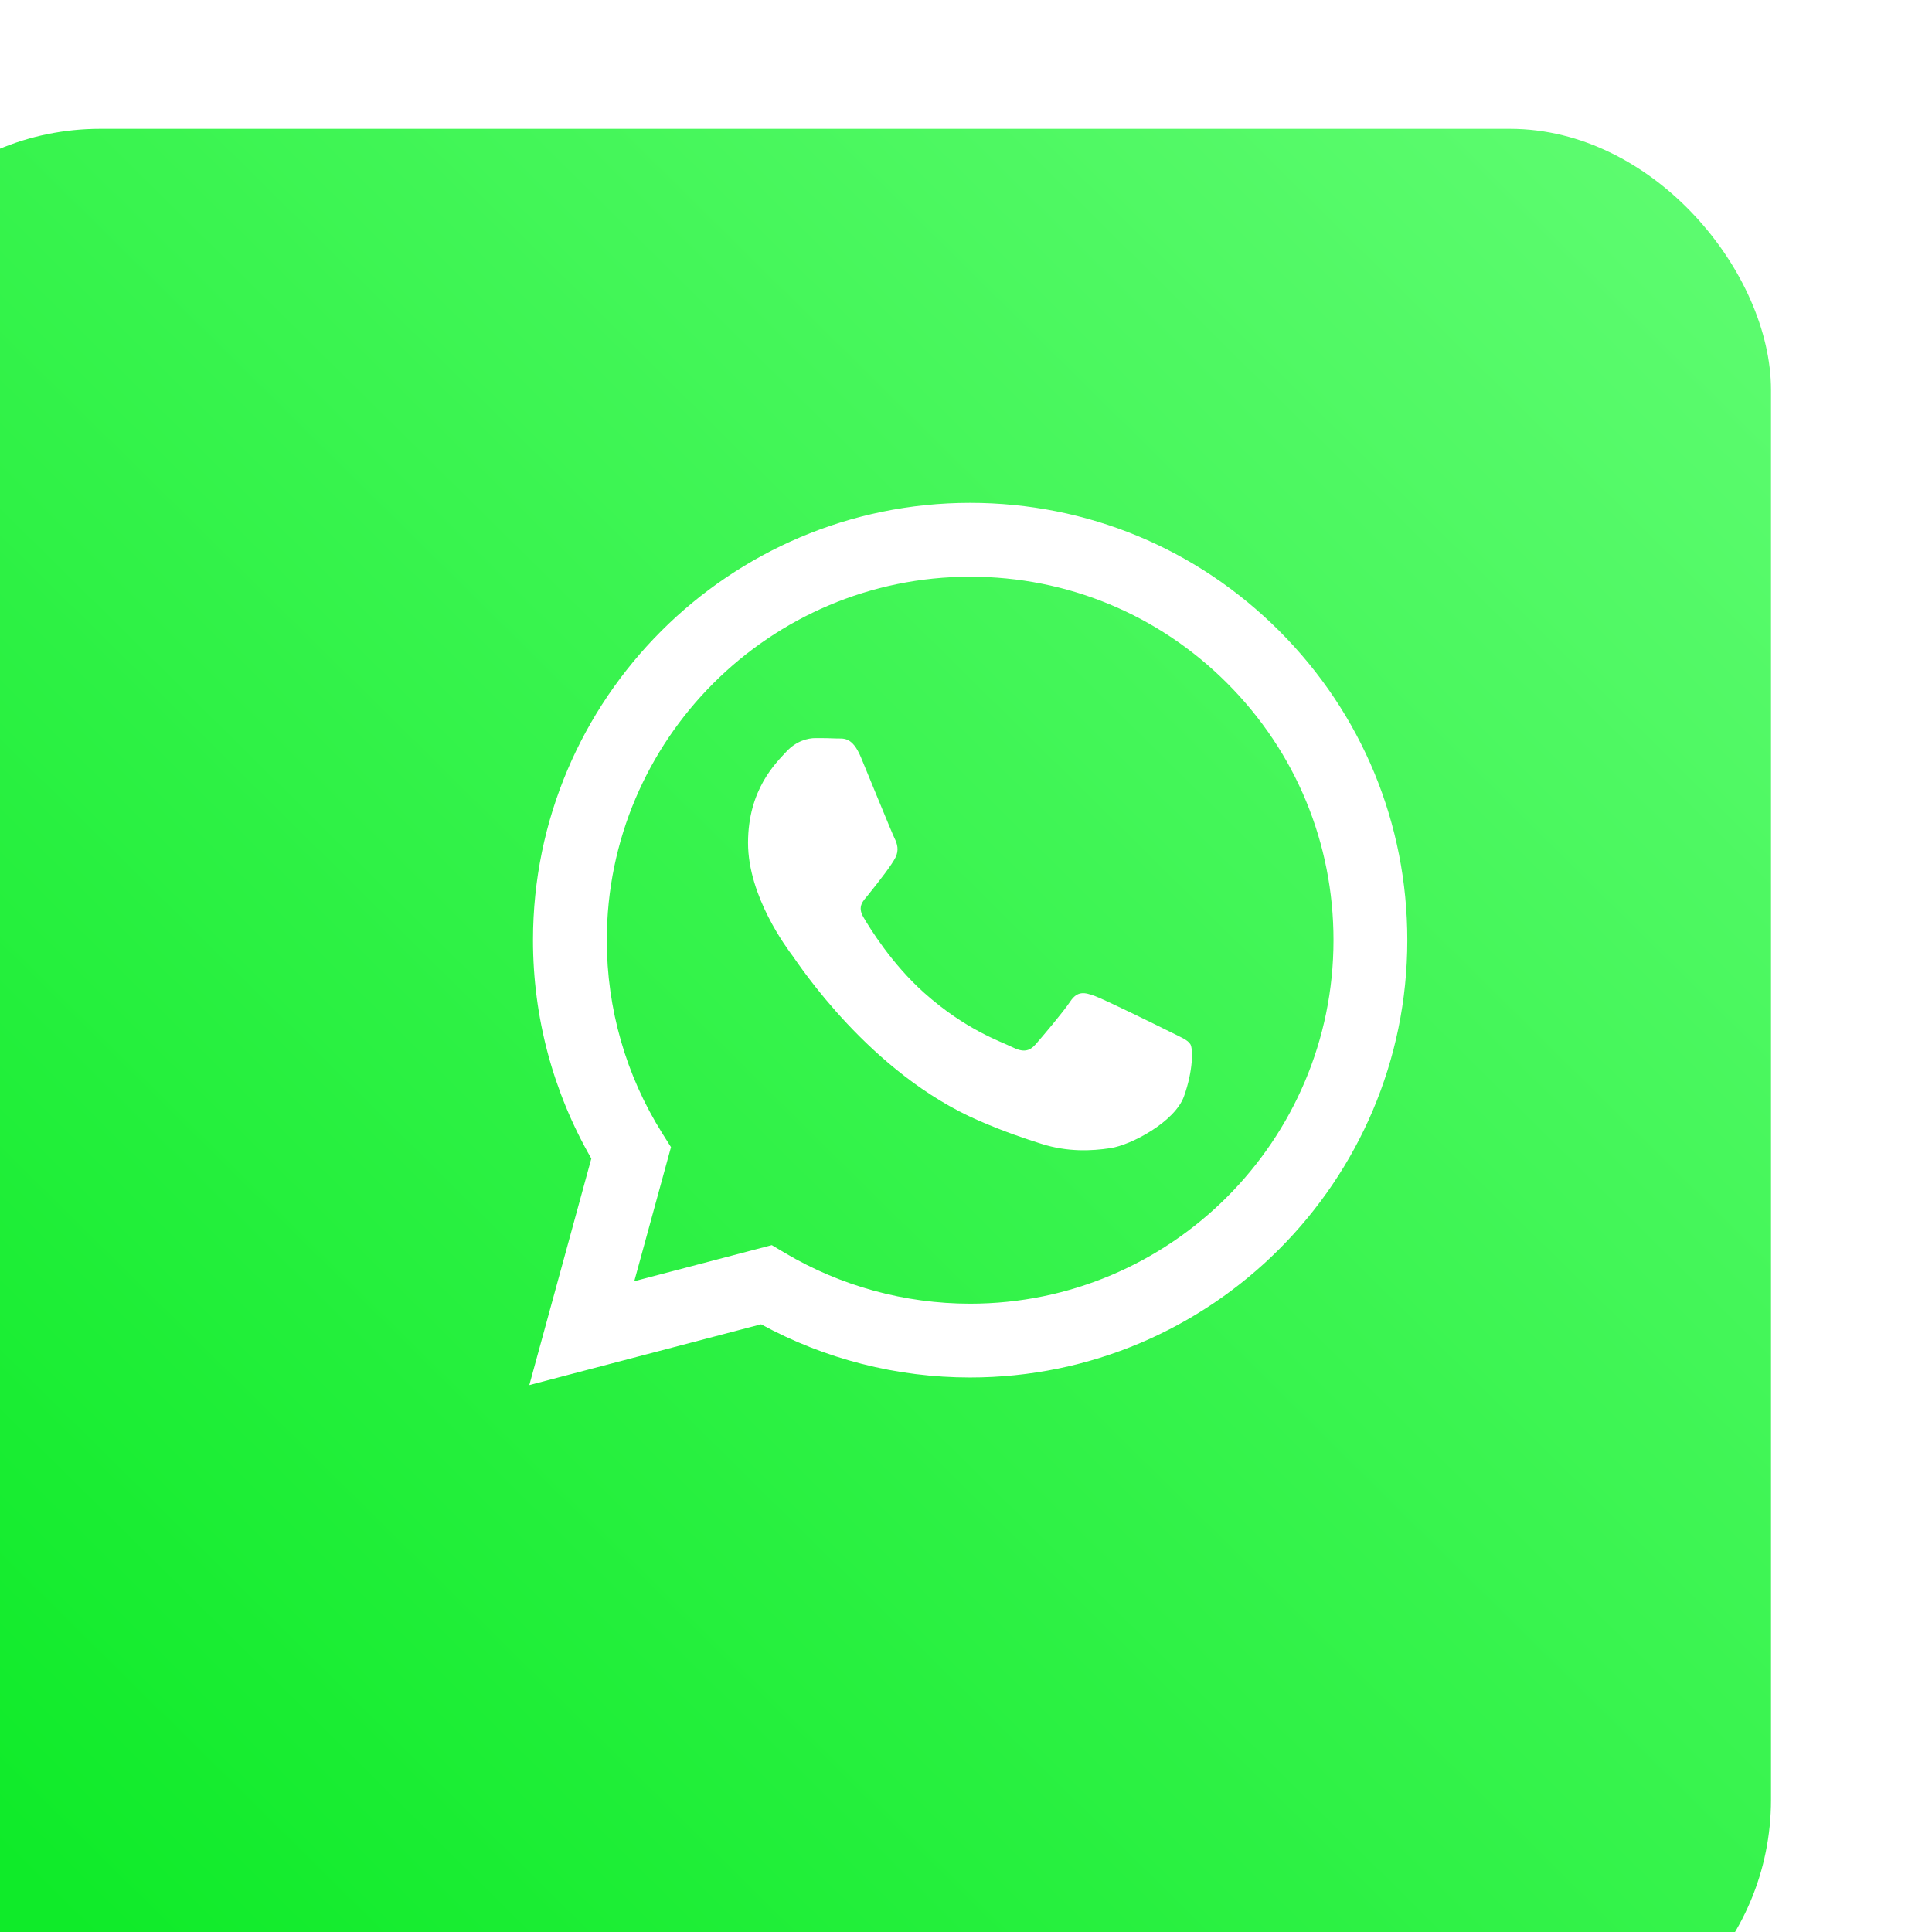
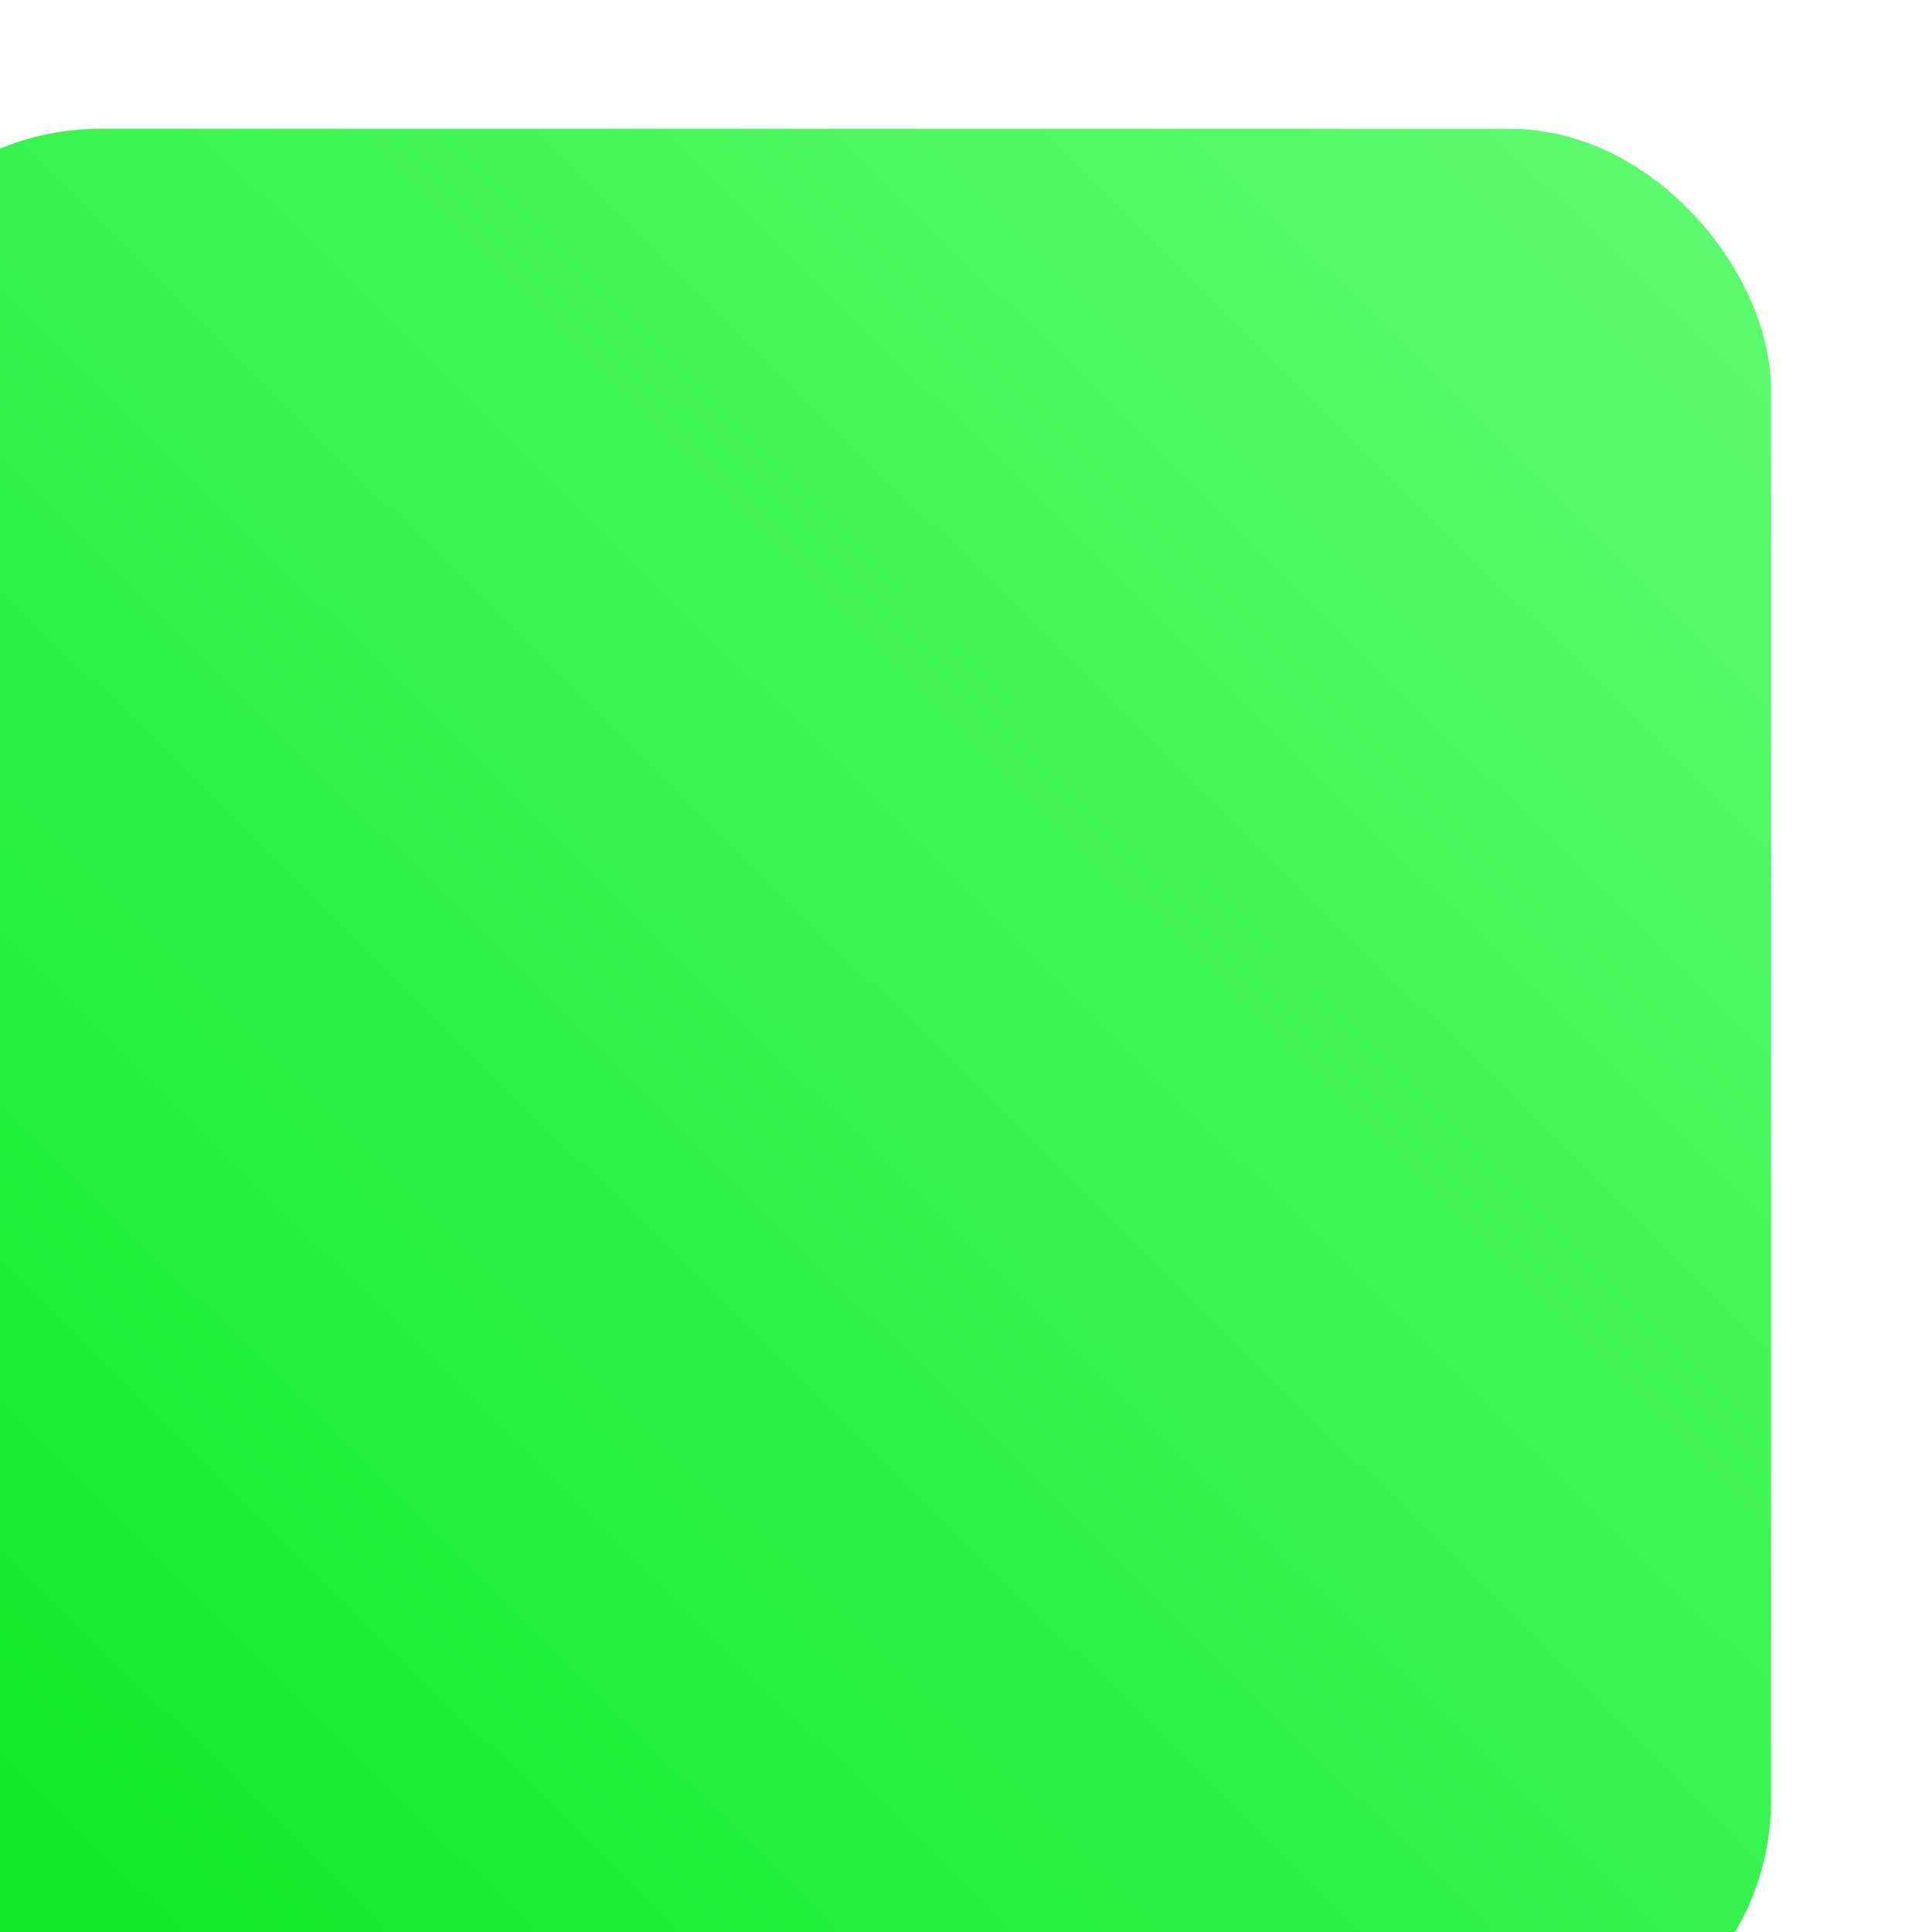
<svg xmlns="http://www.w3.org/2000/svg" width="73" height="73" viewBox="0 0 73 73" fill="none">
  <g filter="url(#filter0_i_140_7325)">
    <rect width="73" height="73" rx="9.865" fill="url(#paint0_linear_140_7325)" />
  </g>
-   <path fill-rule="evenodd" clip-rule="evenodd" d="M48.342 23.844C45.223 20.722 41.076 19.002 36.657 19C27.552 19 20.142 26.41 20.139 35.517C20.137 38.428 20.898 41.27 22.343 43.775L20 52.335L28.757 50.038C31.169 51.354 33.886 52.048 36.65 52.048H36.657C45.761 52.048 53.172 44.638 53.175 35.53C53.177 31.116 51.461 26.966 48.342 23.844ZM36.657 49.259H36.651C34.188 49.258 31.772 48.596 29.663 47.345L29.162 47.047L23.966 48.41L25.353 43.344L25.026 42.825C23.652 40.639 22.926 38.112 22.928 35.518C22.93 27.948 29.09 21.79 36.663 21.79C40.33 21.791 43.777 23.221 46.369 25.816C48.961 28.411 50.388 31.861 50.386 35.529C50.383 43.1 44.224 49.259 36.657 49.259ZM44.188 38.976C43.775 38.769 41.746 37.771 41.367 37.633C40.989 37.495 40.714 37.427 40.439 37.84C40.164 38.253 39.373 39.183 39.132 39.458C38.891 39.734 38.651 39.768 38.238 39.561C37.825 39.355 36.495 38.919 34.919 37.513C33.692 36.418 32.864 35.067 32.623 34.654C32.382 34.24 32.621 34.038 32.804 33.812C33.251 33.257 33.698 32.675 33.836 32.4C33.973 32.124 33.904 31.883 33.801 31.677C33.698 31.47 32.873 29.439 32.529 28.612C32.193 27.807 31.853 27.916 31.6 27.903C31.359 27.891 31.084 27.889 30.809 27.889C30.534 27.889 30.087 27.992 29.708 28.405C29.33 28.819 28.264 29.817 28.264 31.849C28.264 33.88 29.743 35.843 29.949 36.118C30.155 36.394 32.859 40.563 37 42.35C37.984 42.776 38.753 43.03 39.353 43.22C40.342 43.534 41.241 43.49 41.952 43.383C42.745 43.265 44.394 42.385 44.738 41.421C45.082 40.457 45.082 39.63 44.979 39.458C44.876 39.286 44.6 39.183 44.188 38.976Z" fill="white" />
  <defs>
    <filter id="filter0_i_140_7325" x="-6.083" y="0" width="79.083" height="77.867" filterUnits="userSpaceOnUse" color-interpolation-filters="sRGB">
      <feFlood flood-opacity="0" result="BackgroundImageFix" />
      <feBlend mode="normal" in="SourceGraphic" in2="BackgroundImageFix" result="shape" />
      <feColorMatrix in="SourceAlpha" type="matrix" values="0 0 0 0 0 0 0 0 0 0 0 0 0 0 0 0 0 0 127 0" result="hardAlpha" />
      <feMorphology radius="3" operator="erode" in="SourceAlpha" result="effect1_innerShadow_140_7325" />
      <feOffset dx="-6.083" dy="4.867" />
      <feGaussianBlur stdDeviation="9.95" />
      <feComposite in2="hardAlpha" operator="arithmetic" k2="-1" k3="1" />
      <feColorMatrix type="matrix" values="0 0 0 0 1 0 0 0 0 1 0 0 0 0 1 0 0 0 0.28 0" />
      <feBlend mode="normal" in2="shape" result="effect1_innerShadow_140_7325" />
    </filter>
    <linearGradient id="paint0_linear_140_7325" x1="13.811" y1="73" x2="90.757" y2="-4.932" gradientUnits="userSpaceOnUse">
      <stop stop-color="#0FEB29" />
      <stop offset="1" stop-color="#6EFF7F" />
    </linearGradient>
  </defs>
</svg>